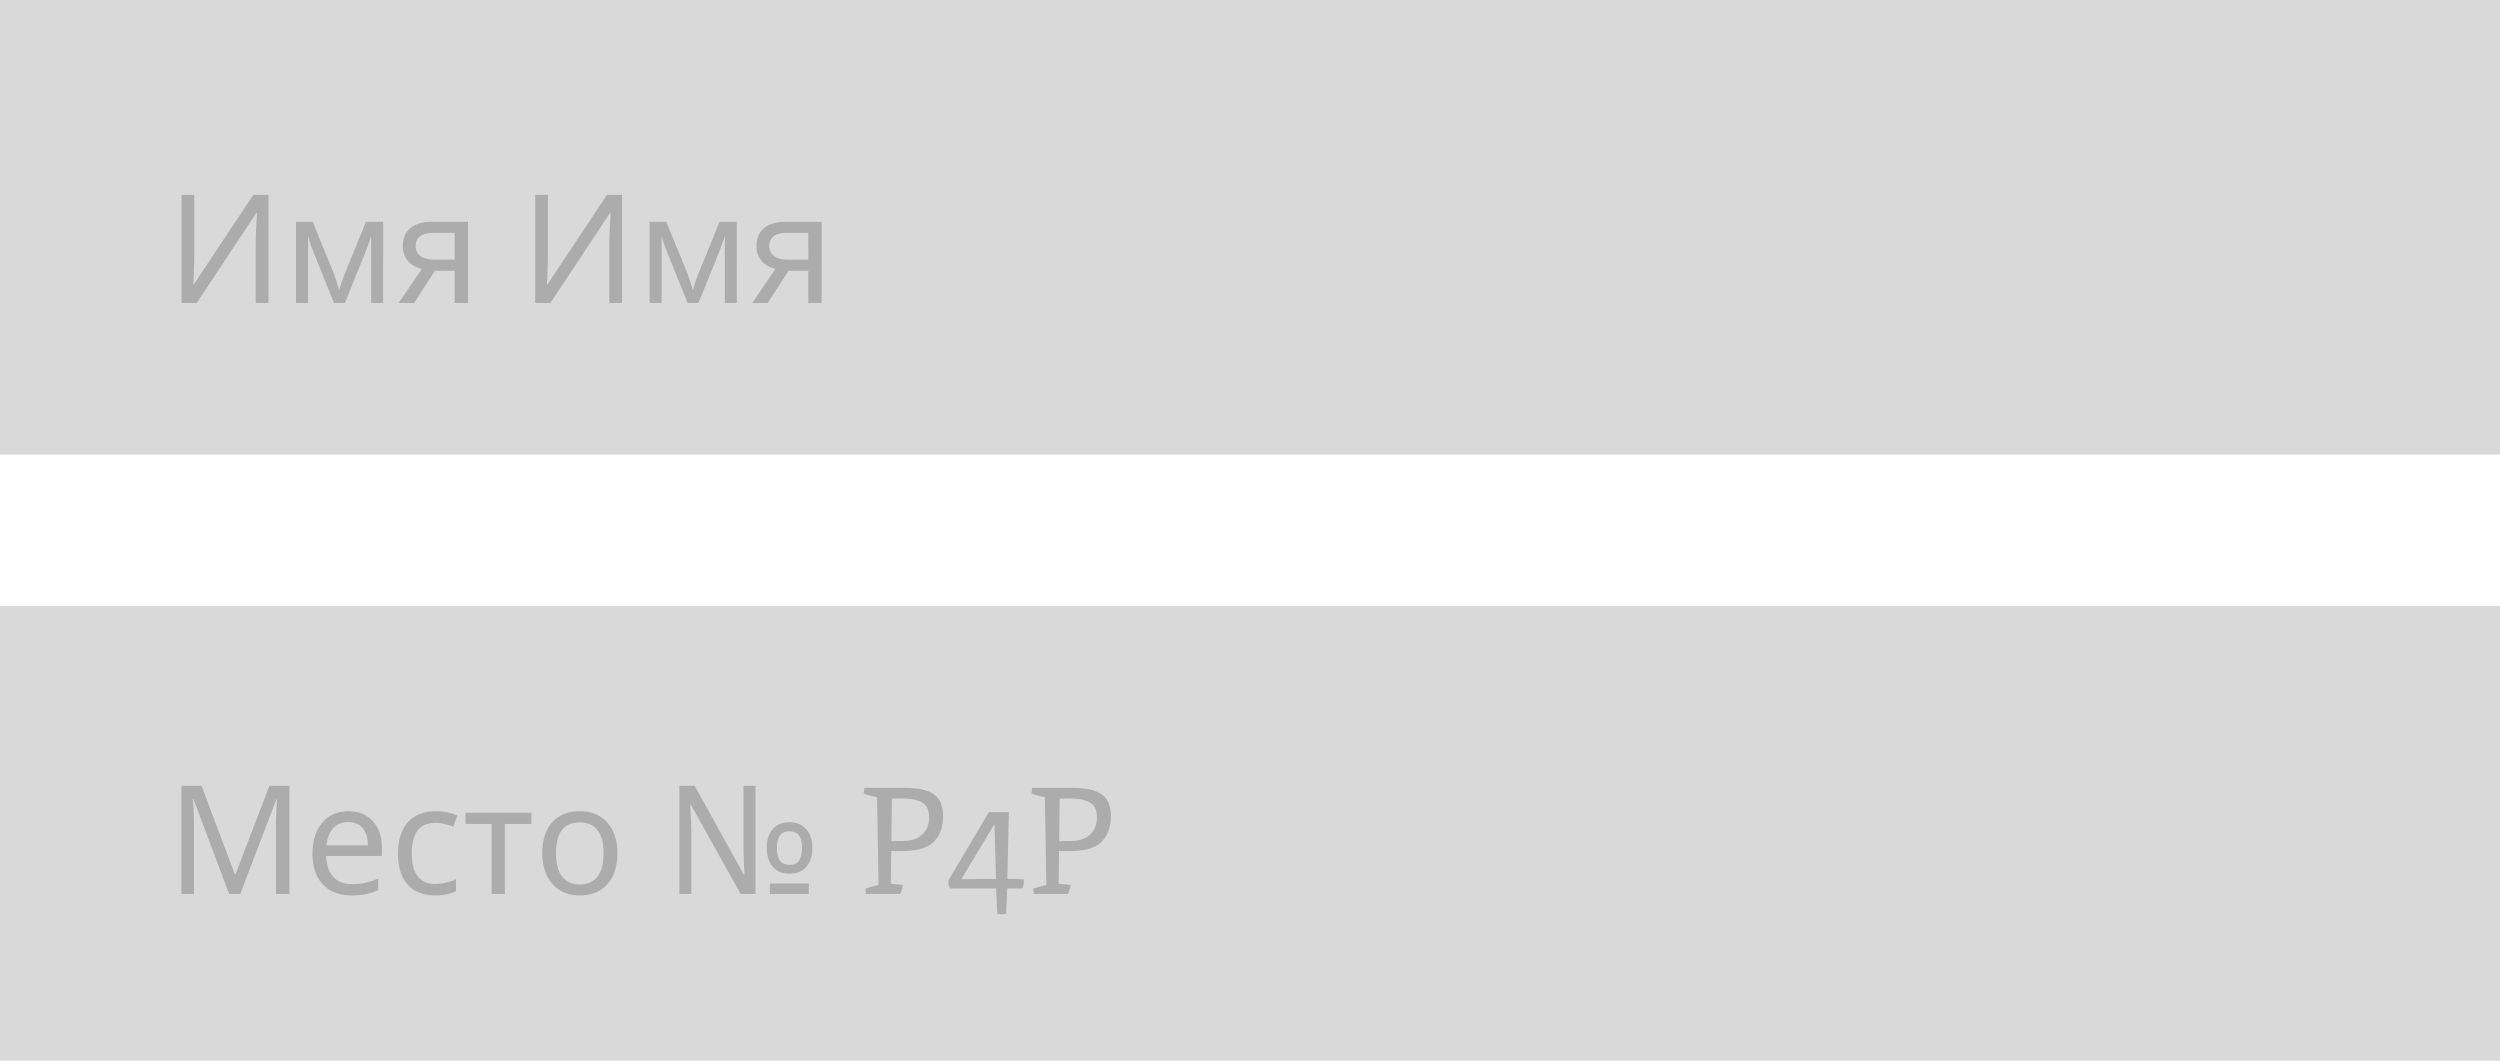
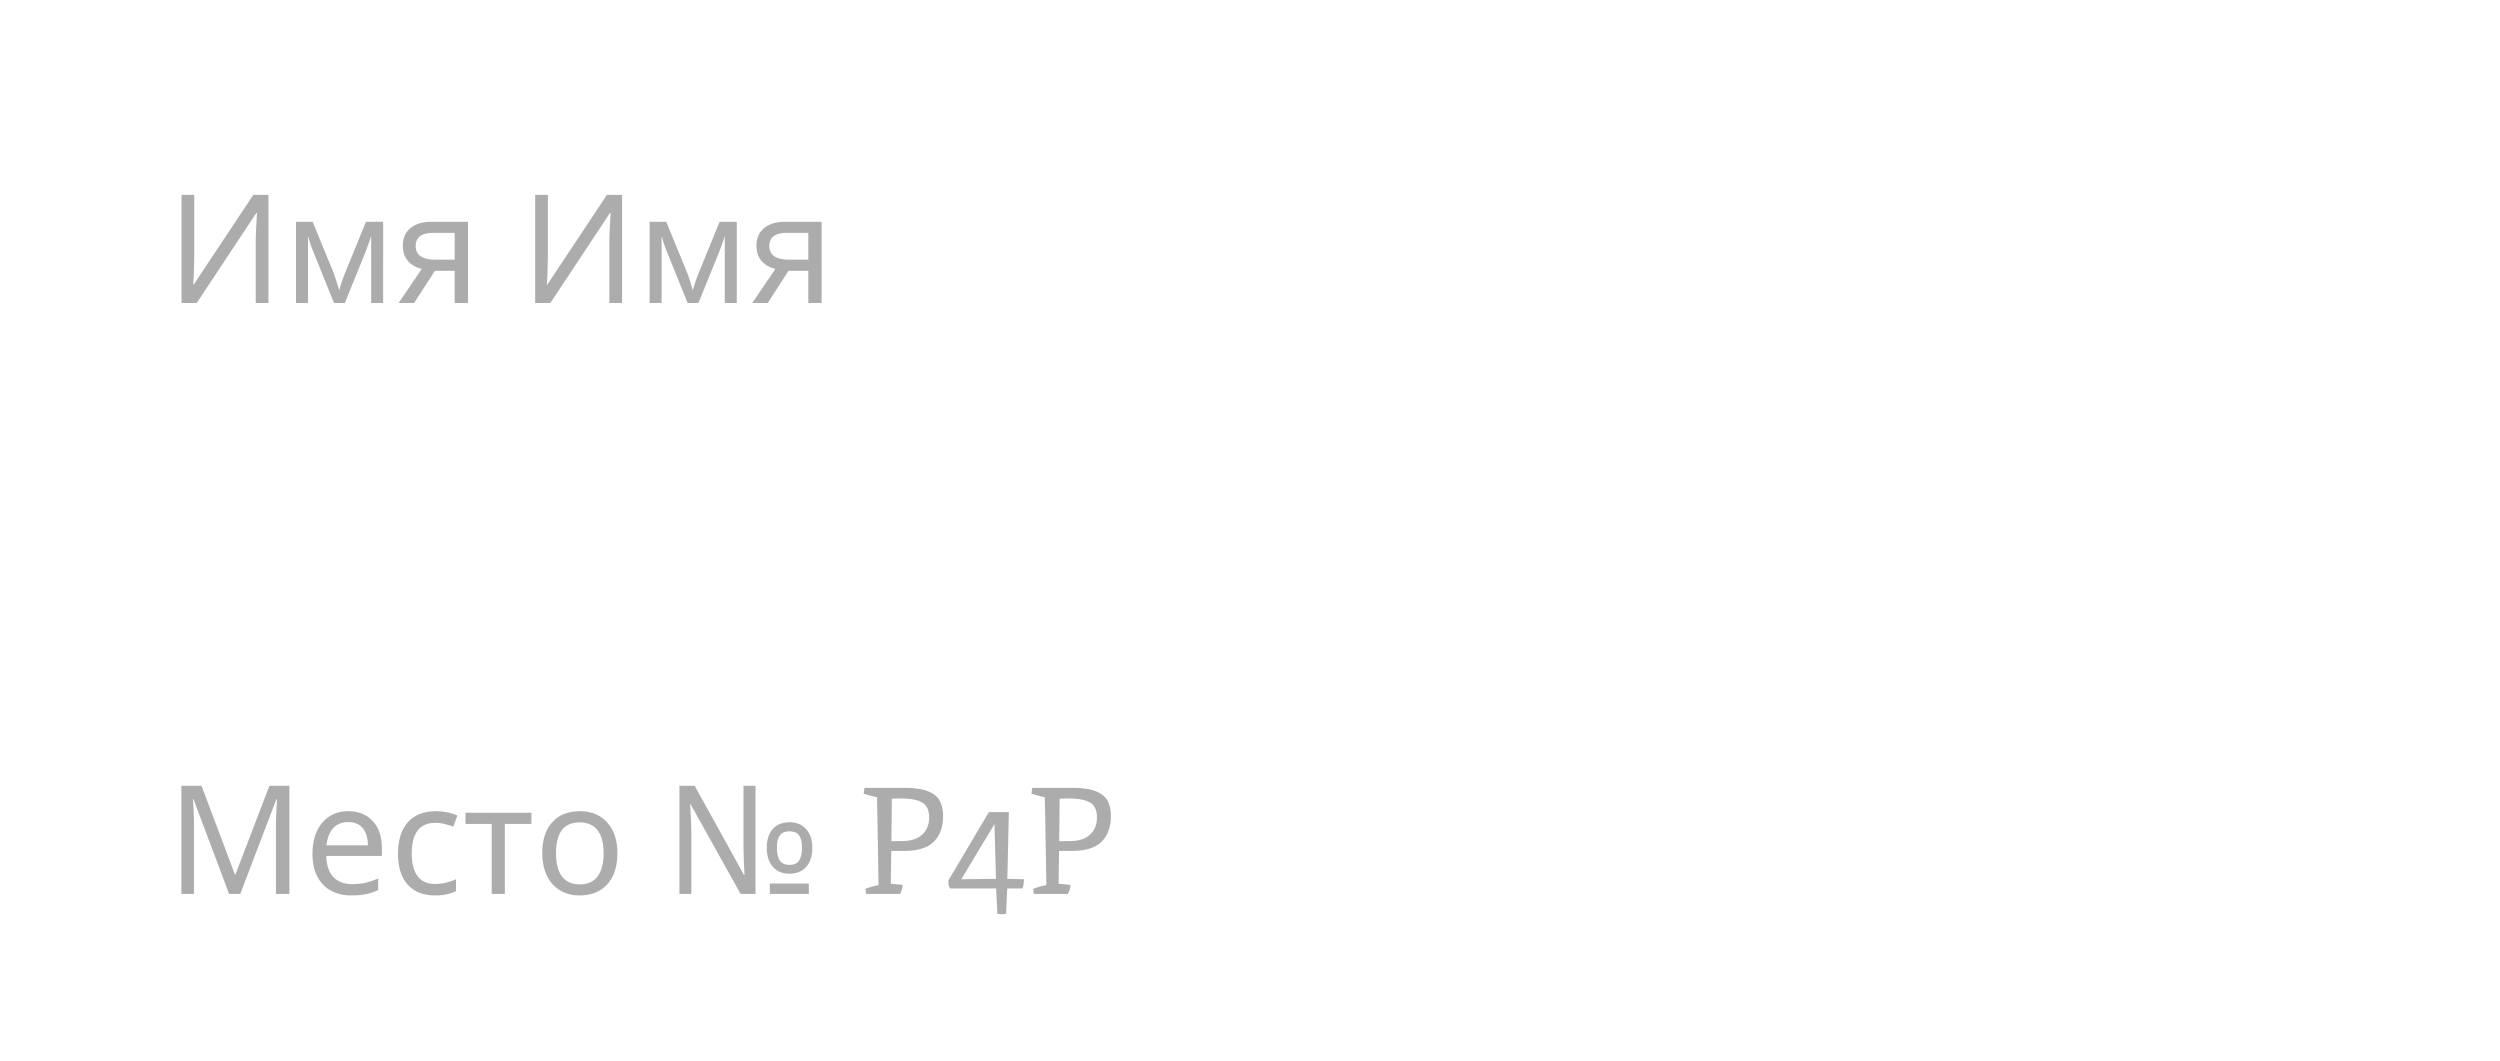
<svg xmlns="http://www.w3.org/2000/svg" width="165" height="70" fill="none">
-   <path fill="#D9D9D9" d="M0 0h165v30H0zM0 40h165v30H0z" />
  <path d="M11.981 12.861h.84v3.921c0 .277-.008.643-.024 1.099a13.98 13.98 0 01-.049.889h.044l3.926-5.909h1V20h-.84v-3.882c0-.338.012-.732.035-1.181.023-.453.04-.746.049-.88h-.044L12.982 20h-1v-7.139zm10.406 6.3c.097-.356.221-.722.37-1.1l1.397-3.422h1.133V20h-.79v-4.419c-.115.355-.248.728-.401 1.118L22.758 20h-.713l-1.338-3.32a9.641 9.641 0 01-.38-1.099V20h-.792v-5.361h1.099l1.352 3.29c.12.307.254.717.4 1.231zm4.941.839h-1.02l1.528-2.251c-.41-.104-.721-.288-.933-.552-.211-.263-.317-.589-.317-.976 0-.495.168-.883.503-1.162.335-.28.8-.42 1.396-.42h2.403V20h-.88v-2.129h-1.303L27.328 20zm.108-3.77c0 .606.436.909 1.308.909h1.265V15.37h-1.43c-.375 0-.66.073-.855.22-.192.146-.288.36-.288.64zm7.885-3.369h.84v3.921c0 .277-.008.643-.024 1.099-.017.456-.033.752-.05.889h.045l3.926-5.909h1V20h-.84v-3.882c0-.338.012-.732.035-1.181.023-.453.039-.746.049-.88h-.044L36.322 20h-1v-7.139zm10.406 6.3c.097-.356.22-.722.37-1.1l1.397-3.422h1.133V20h-.791v-4.419c-.114.355-.247.728-.4 1.118L46.097 20h-.713l-1.338-3.32a9.641 9.641 0 01-.381-1.099V20h-.791v-5.361h1.099l1.352 3.29c.12.307.254.717.4 1.231zm4.941.839h-1.02l1.528-2.251c-.41-.104-.721-.288-.933-.552-.211-.263-.317-.589-.317-.976 0-.495.167-.883.503-1.162.335-.28.8-.42 1.396-.42h2.402V20h-.878v-2.129h-1.304L50.668 20zm.107-3.77c0 .606.437.909 1.309.909h1.265V15.37h-1.431c-.374 0-.66.073-.855.22-.192.146-.288.36-.288.64zM15.121 59l-2.353-6.26h-.04c.05.521.074 1.164.074 1.929V59h-.83v-7.139H13.3l2.202 5.85h.039l2.241-5.85h1.319V59h-.89v-4.39c0-.488.024-1.108.07-1.86h-.04L15.858 59h-.737zm8.081.098c-.804 0-1.435-.243-1.894-.728-.456-.488-.684-1.159-.684-2.012 0-.859.213-1.543.64-2.05.426-.511 1.002-.767 1.728-.767.674 0 1.211.218 1.611.654.4.433.601 1.02.601 1.763v.532h-3.672c.017.609.171 1.071.464 1.387.293.316.708.474 1.245.474.287 0 .558-.025.816-.074a4.82 4.82 0 00.903-.297v.771a4.26 4.26 0 01-.835.269 4.76 4.76 0 01-.923.078zm-.22-4.84c-.42 0-.752.136-.996.406s-.389.646-.434 1.128h2.73c-.007-.501-.123-.882-.347-1.143-.225-.26-.542-.39-.953-.39zm5.733 4.84c-.772 0-1.372-.236-1.802-.708-.43-.476-.644-1.156-.644-2.041 0-.899.216-1.59.649-2.076.436-.488 1.056-.732 1.86-.732.26 0 .518.028.772.083.257.052.469.12.635.205l-.269.733c-.453-.17-.838-.254-1.157-.254-.54 0-.94.17-1.197.512-.257.339-.385.845-.385 1.519 0 .648.128 1.144.386 1.49.257.34.638.512 1.142.512.472 0 .936-.104 1.392-.313v.782c-.371.192-.832.288-1.382.288zm6.357-4.717H33.32V59h-.869v-4.62h-1.728v-.741h4.35v.742zm5.674 1.929c0 .875-.221 1.559-.664 2.05-.443.492-1.055.738-1.836.738-.485 0-.915-.113-1.289-.337a2.239 2.239 0 01-.864-.977c-.202-.423-.303-.914-.303-1.474 0-.873.218-1.552.654-2.037.436-.488 1.048-.732 1.836-.732.755 0 1.354.249 1.797.747.446.495.67 1.169.67 2.022zm-4.048 0c0 .673.132 1.186.396 1.538.267.348.659.522 1.176.522.512 0 .9-.174 1.167-.522.267-.352.4-.865.4-1.538 0-.674-.134-1.18-.404-1.519-.267-.342-.66-.513-1.177-.513-1.039 0-1.558.677-1.558 2.032zM49.862 59h-.981l-3.291-5.898h-.04c.053.937.079 1.583.079 1.938V59h-.786v-7.139h1.006l3.252 5.88h.039a35.015 35.015 0 01-.069-1.88v-4h.791V59zm3.75-3.042c0 .534-.133.952-.4 1.255-.264.3-.638.45-1.123.45-.456 0-.817-.154-1.084-.46-.264-.306-.396-.72-.396-1.245 0-.534.132-.949.396-1.245.264-.296.636-.444 1.118-.444.45 0 .809.15 1.08.454.273.3.41.71.41 1.235zm-2.334 0c0 .368.065.648.196.84.13.189.341.283.634.283s.503-.094.63-.283c.127-.192.19-.472.19-.84 0-.371-.063-.645-.19-.82-.127-.18-.337-.269-.63-.269-.29 0-.5.09-.634.269-.13.175-.196.449-.196.82zM50.81 59v-.688h2.573V59H50.81zm8.933-7c.847 0 1.474.14 1.88.42.414.273.62.76.62 1.46s-.203 1.257-.61 1.67c-.406.407-1.063.61-1.97.61h-.84l-.03 2.17.78.07c0 .187-.056.387-.17.6h-2.25l-.03-.34c.28-.107.567-.187.86-.24-.04-2.6-.073-4.533-.1-5.8a8.74 8.74 0 01-.88-.24l.05-.38h2.69zm-.18 3.51c.574-.007 1.01-.15 1.31-.43.3-.287.45-.663.45-1.13 0-.467-.146-.79-.44-.97-.293-.187-.763-.28-1.41-.28-.12 0-.323.003-.61.01l-.03 2.81.73-.01zm6.172 2.5l-.1-3.62-2.19 3.64c1.014-.013 1.777-.02 2.29-.02zm.85-4.41l-.1 4.41c.247 0 .61.007 1.09.02 0 .28-.033.483-.1.61h-1l-.07 1.67c-.1.02-.2.03-.3.03a.947.947 0 01-.28-.04l-.08-1.66h-3.03a.6.6 0 01-.12-.35c0-.127.004-.193.01-.2l2.66-4.49h1.32zm4.233-1.6c.846 0 1.473.14 1.88.42.413.273.62.76.62 1.46s-.204 1.257-.61 1.67c-.407.407-1.064.61-1.97.61h-.84l-.03 2.17.78.07c0 .187-.057.387-.17.6h-2.25l-.03-.34c.28-.107.566-.187.86-.24-.04-2.6-.074-4.533-.1-5.8a8.74 8.74 0 01-.88-.24l.05-.38h2.69zm-.18 3.51c.573-.007 1.01-.15 1.31-.43.3-.287.45-.663.45-1.13 0-.467-.147-.79-.44-.97-.294-.187-.764-.28-1.41-.28-.12 0-.324.003-.61.01l-.03 2.81.73-.01z" fill="#ACACAC" />
</svg>